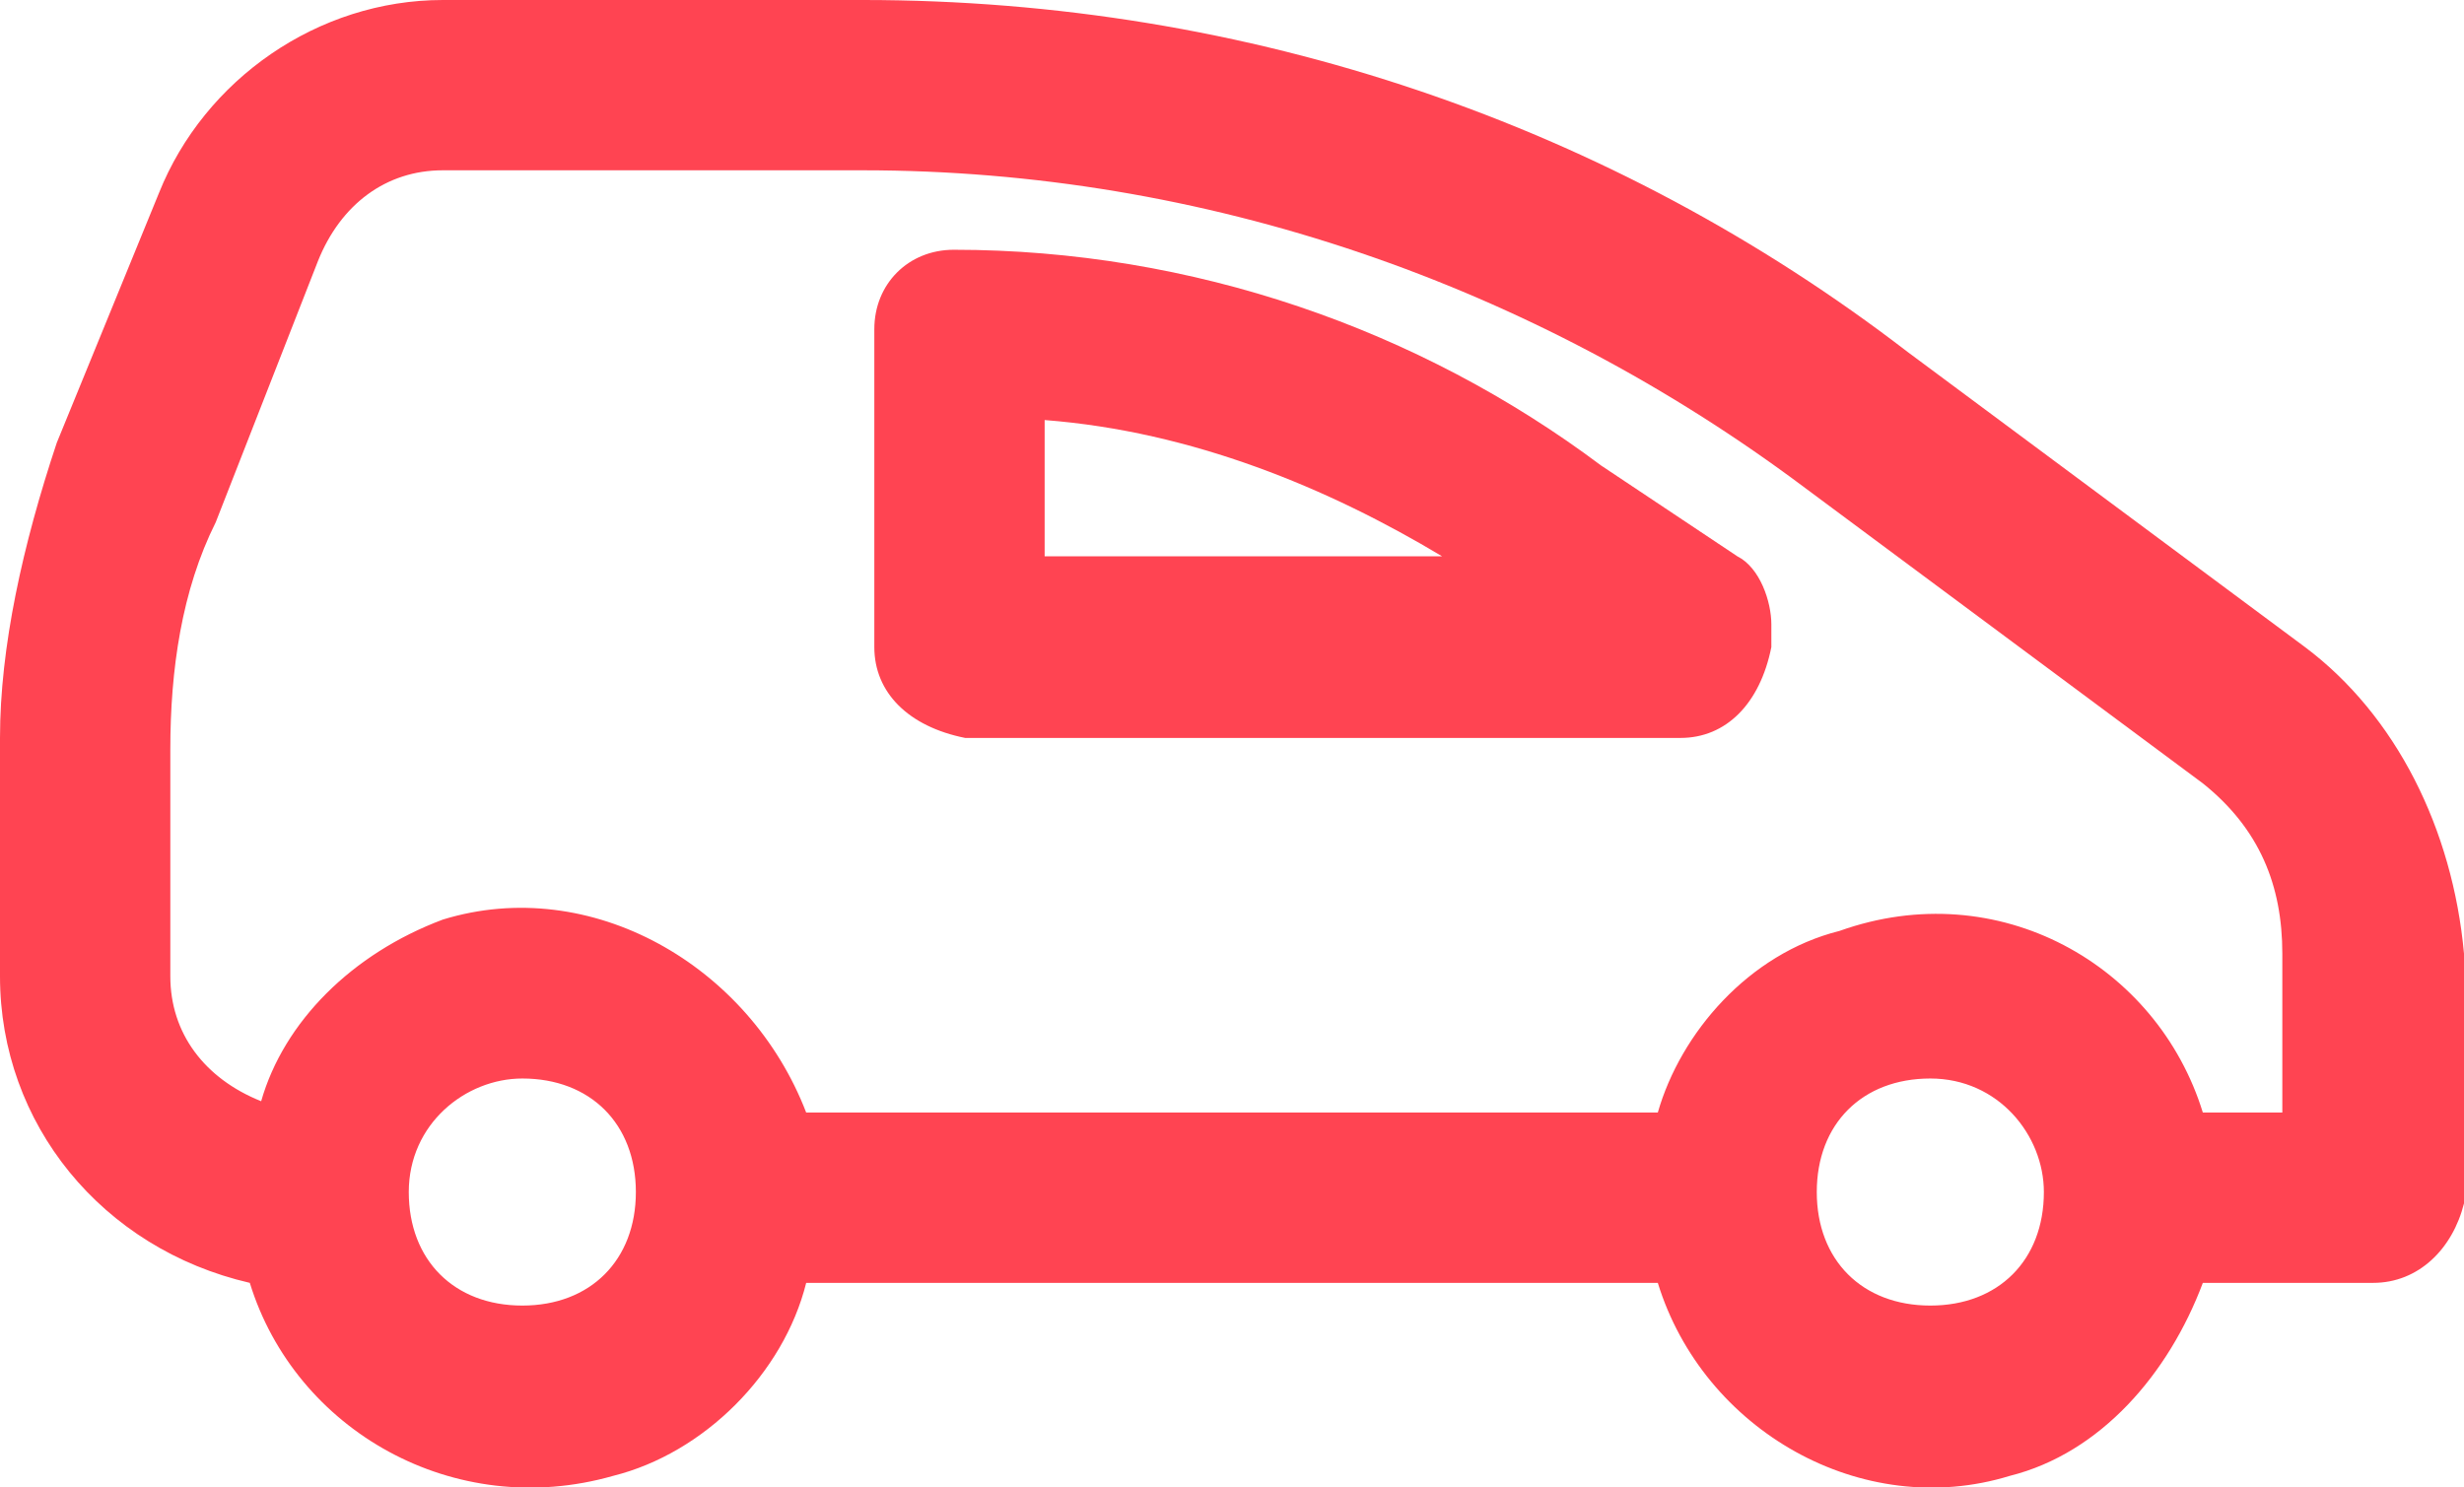
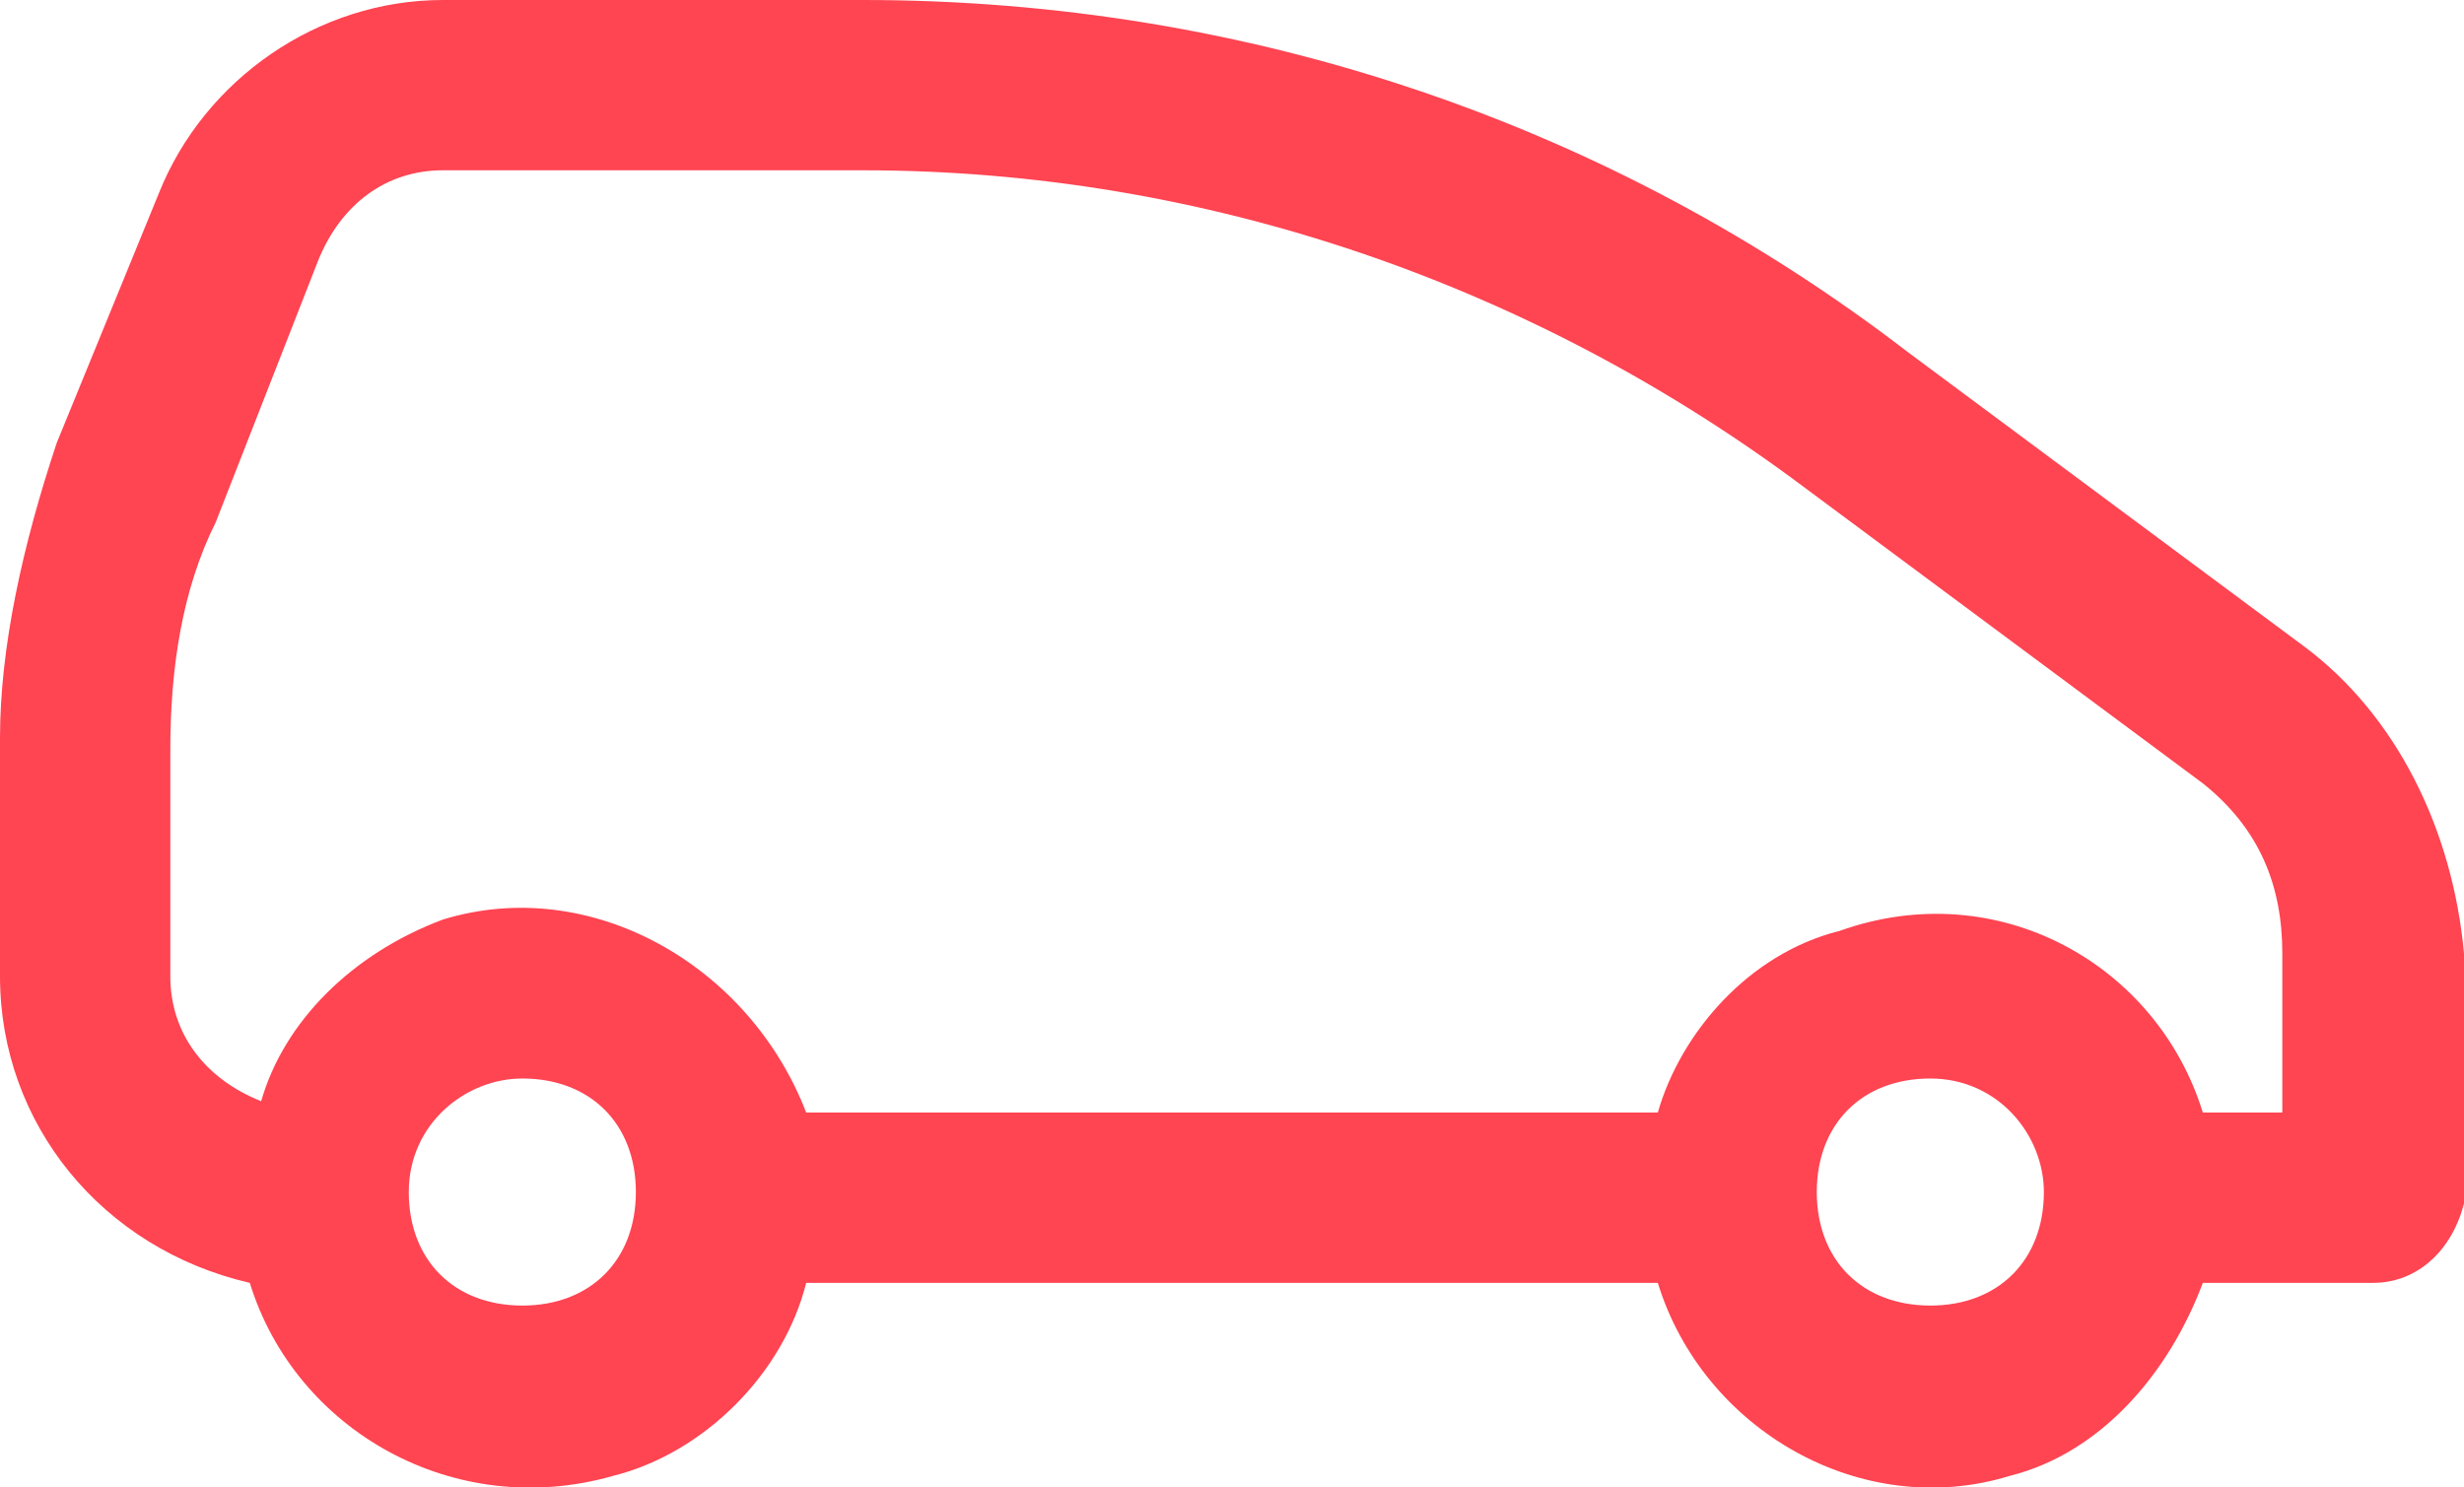
<svg xmlns="http://www.w3.org/2000/svg" version="1.1" id="Capa_1" x="0px" y="0px" viewBox="0 0 21.7 13.1" style="enable-background:new 0 0 21.7 13.1;" xml:space="preserve">
  <style type="text/css">
	.st0{fill:#FF4452;}
</style>
  <title>c8</title>
  <path class="st0" d="M20.3,5.7l-3.5-2.6C14.2,1.1,11,0,7.6,0H3.9C2.8,0,1.8,0.7,1.4,1.7L0.5,3.9C0.2,4.8,0,5.7,0,6.5v2.1  c0,1.3,0.9,2.4,2.2,2.7C2.6,12.6,4,13.4,5.4,13c0.8-0.2,1.5-0.9,1.7-1.7h7.5c0.4,1.3,1.8,2.1,3.1,1.7c0.8-0.2,1.4-0.9,1.7-1.7h1.5  c0.4,0,0.7-0.3,0.8-0.7l0,0V8.4C21.6,7.3,21.1,6.3,20.3,5.7z M20.1,8.4v1.4h-0.7c-0.4-1.3-1.8-2.1-3.2-1.6c-0.8,0.2-1.4,0.9-1.6,1.6  H7.1C6.6,8.5,5.2,7.7,3.9,8.1C3.1,8.4,2.5,9,2.3,9.7C1.8,9.5,1.5,9.1,1.5,8.6v-2c0-0.7,0.1-1.4,0.4-2l0.9-2.3C3,1.8,3.4,1.5,3.9,1.5  h3.7c3,0,5.9,1,8.3,2.8l3.5,2.6C19.9,7.3,20.1,7.8,20.1,8.4L20.1,8.4z M4.6,9.5c0.6,0,1,0.4,1,1s-0.4,1-1,1s-1-0.4-1-1  S4.1,9.5,4.6,9.5L4.6,9.5L4.6,9.5z M18,10.5c0,0.6-0.4,1-1,1s-1-0.4-1-1s0.4-1,1-1S18,10,18,10.5C18,10.5,18,10.6,18,10.5L18,10.5z" />
-   <path class="st0" d="M14.1,4.1c-1.6-1.2-3.6-1.9-5.7-1.9C8,2.2,7.7,2.5,7.7,2.9v2.8c0,0.4,0.3,0.7,0.8,0.8h6.3  c0.4,0,0.7-0.3,0.8-0.8V5.5c0-0.2-0.1-0.5-0.3-0.6L14.1,4.1z M12.7,4.9H9.2V3.7C10.5,3.8,11.7,4.3,12.7,4.9L12.7,4.9z" />
</svg>